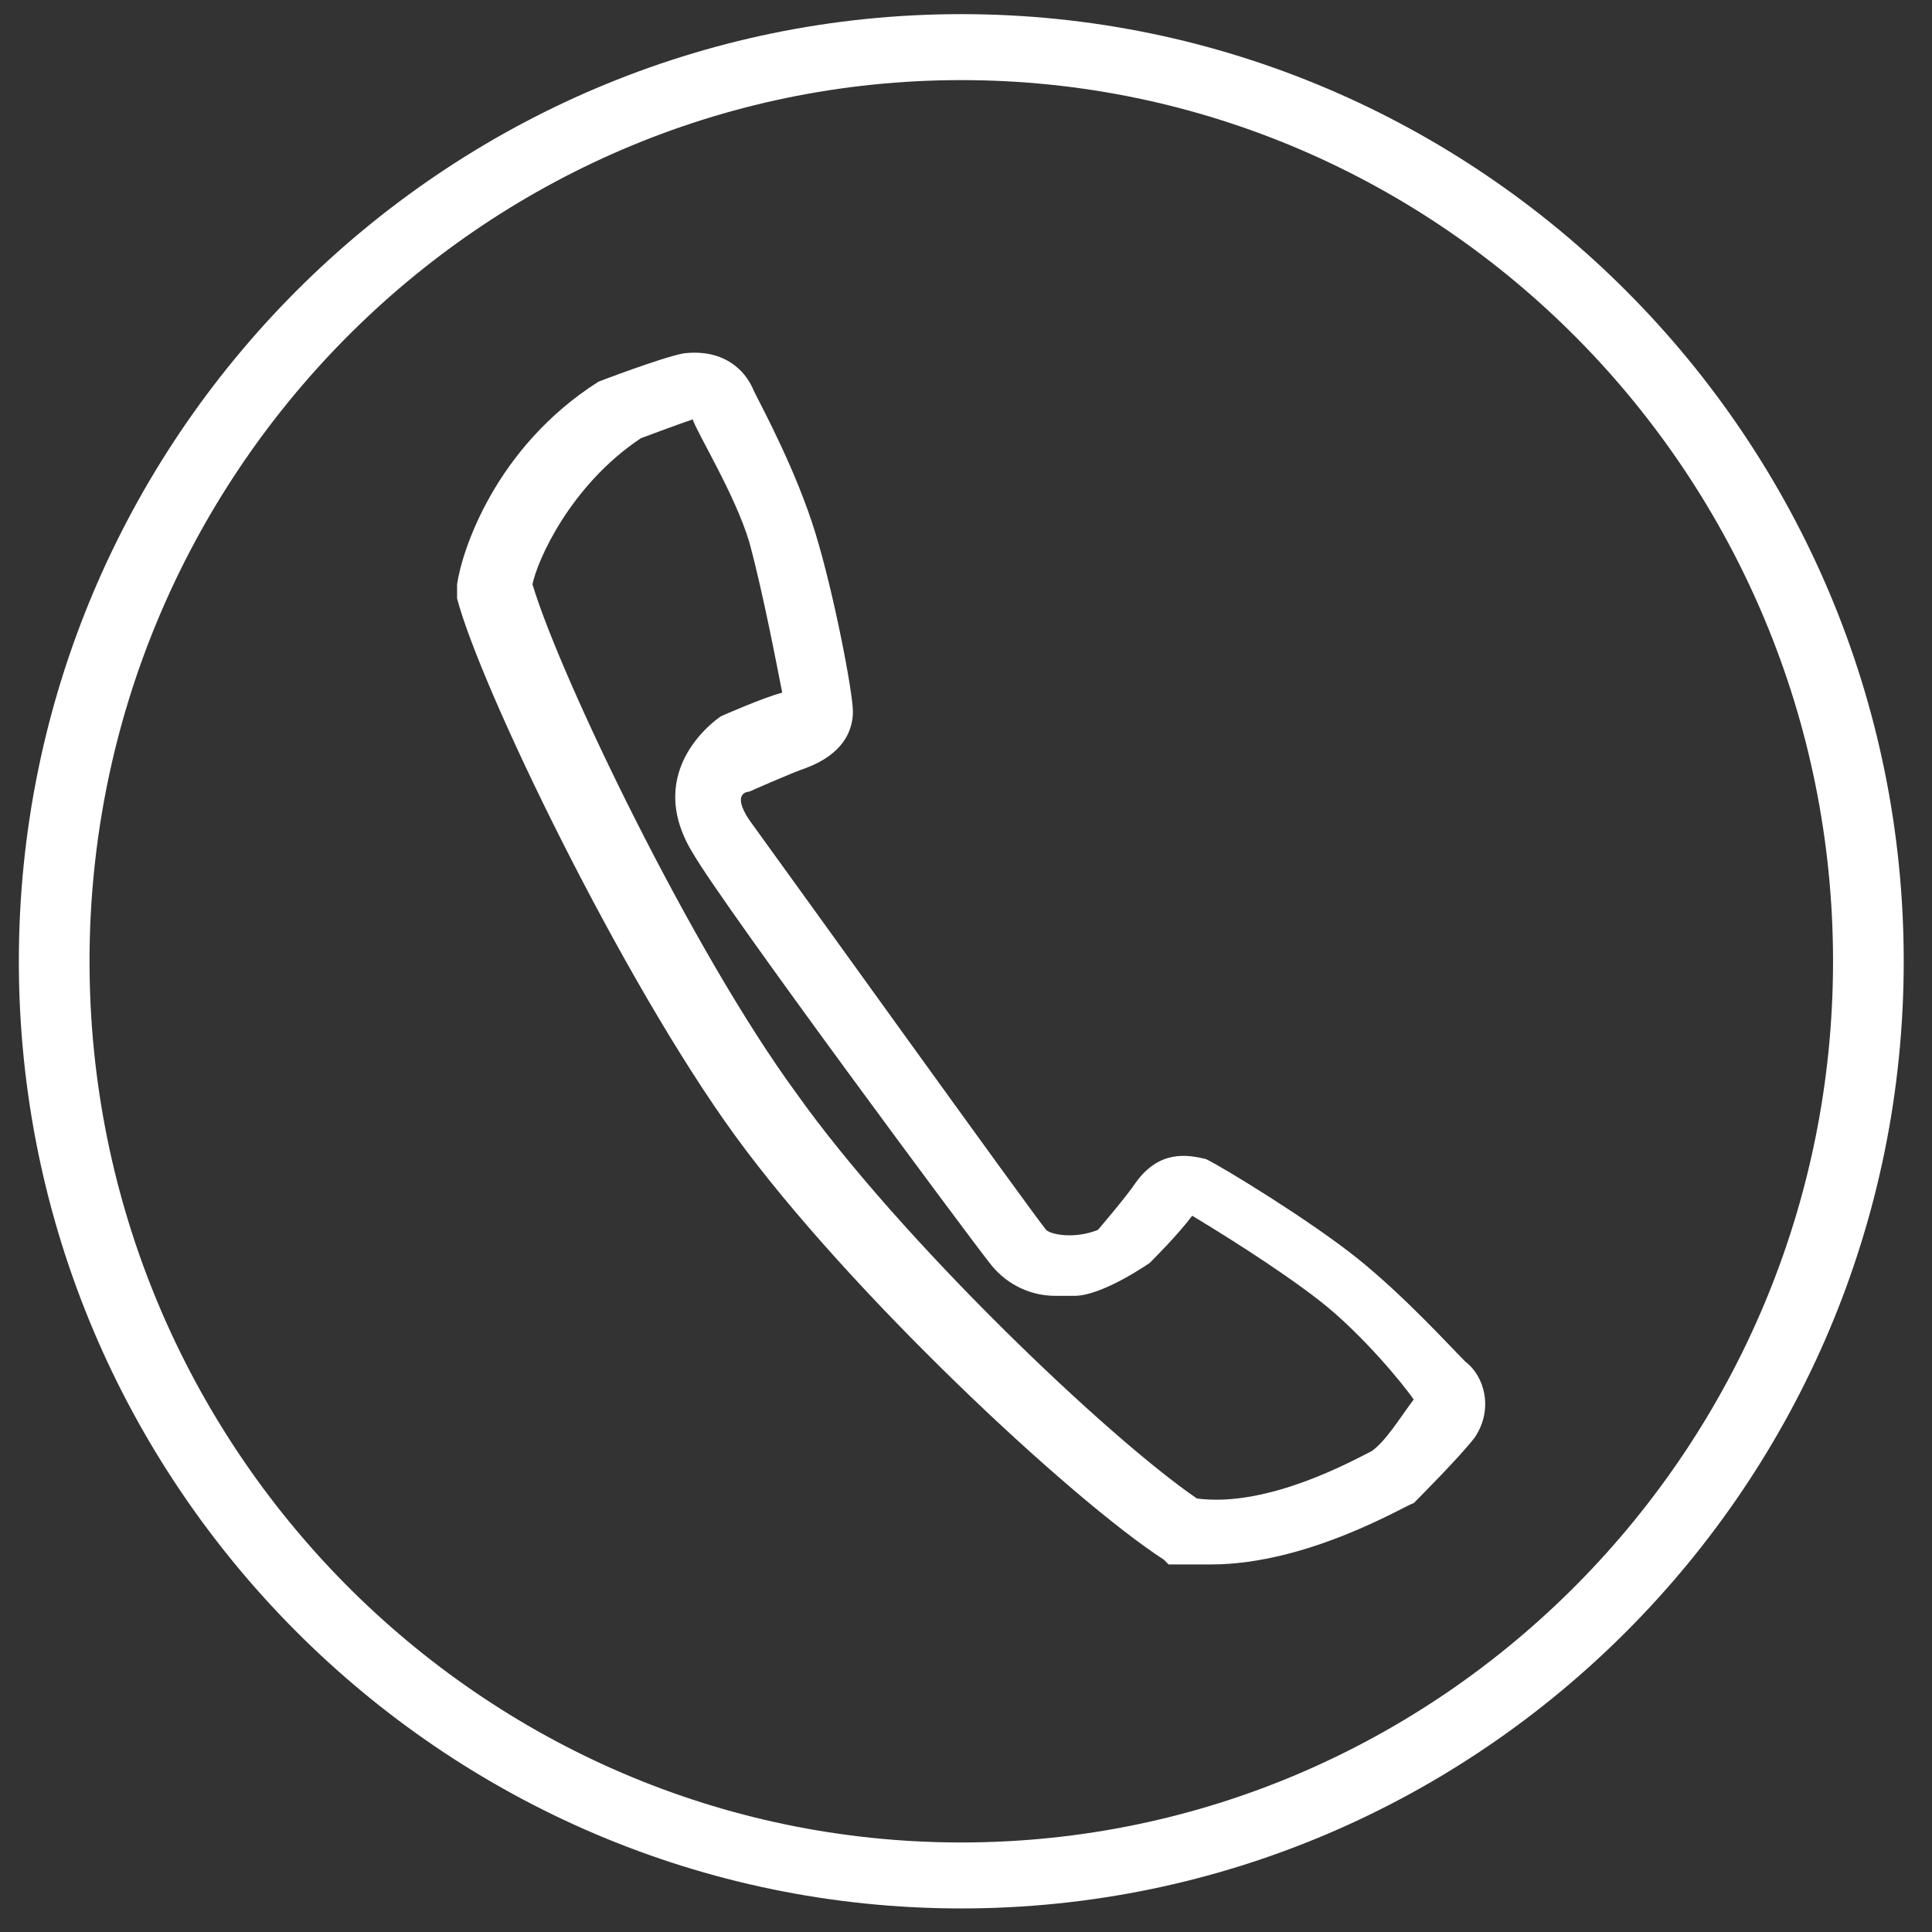
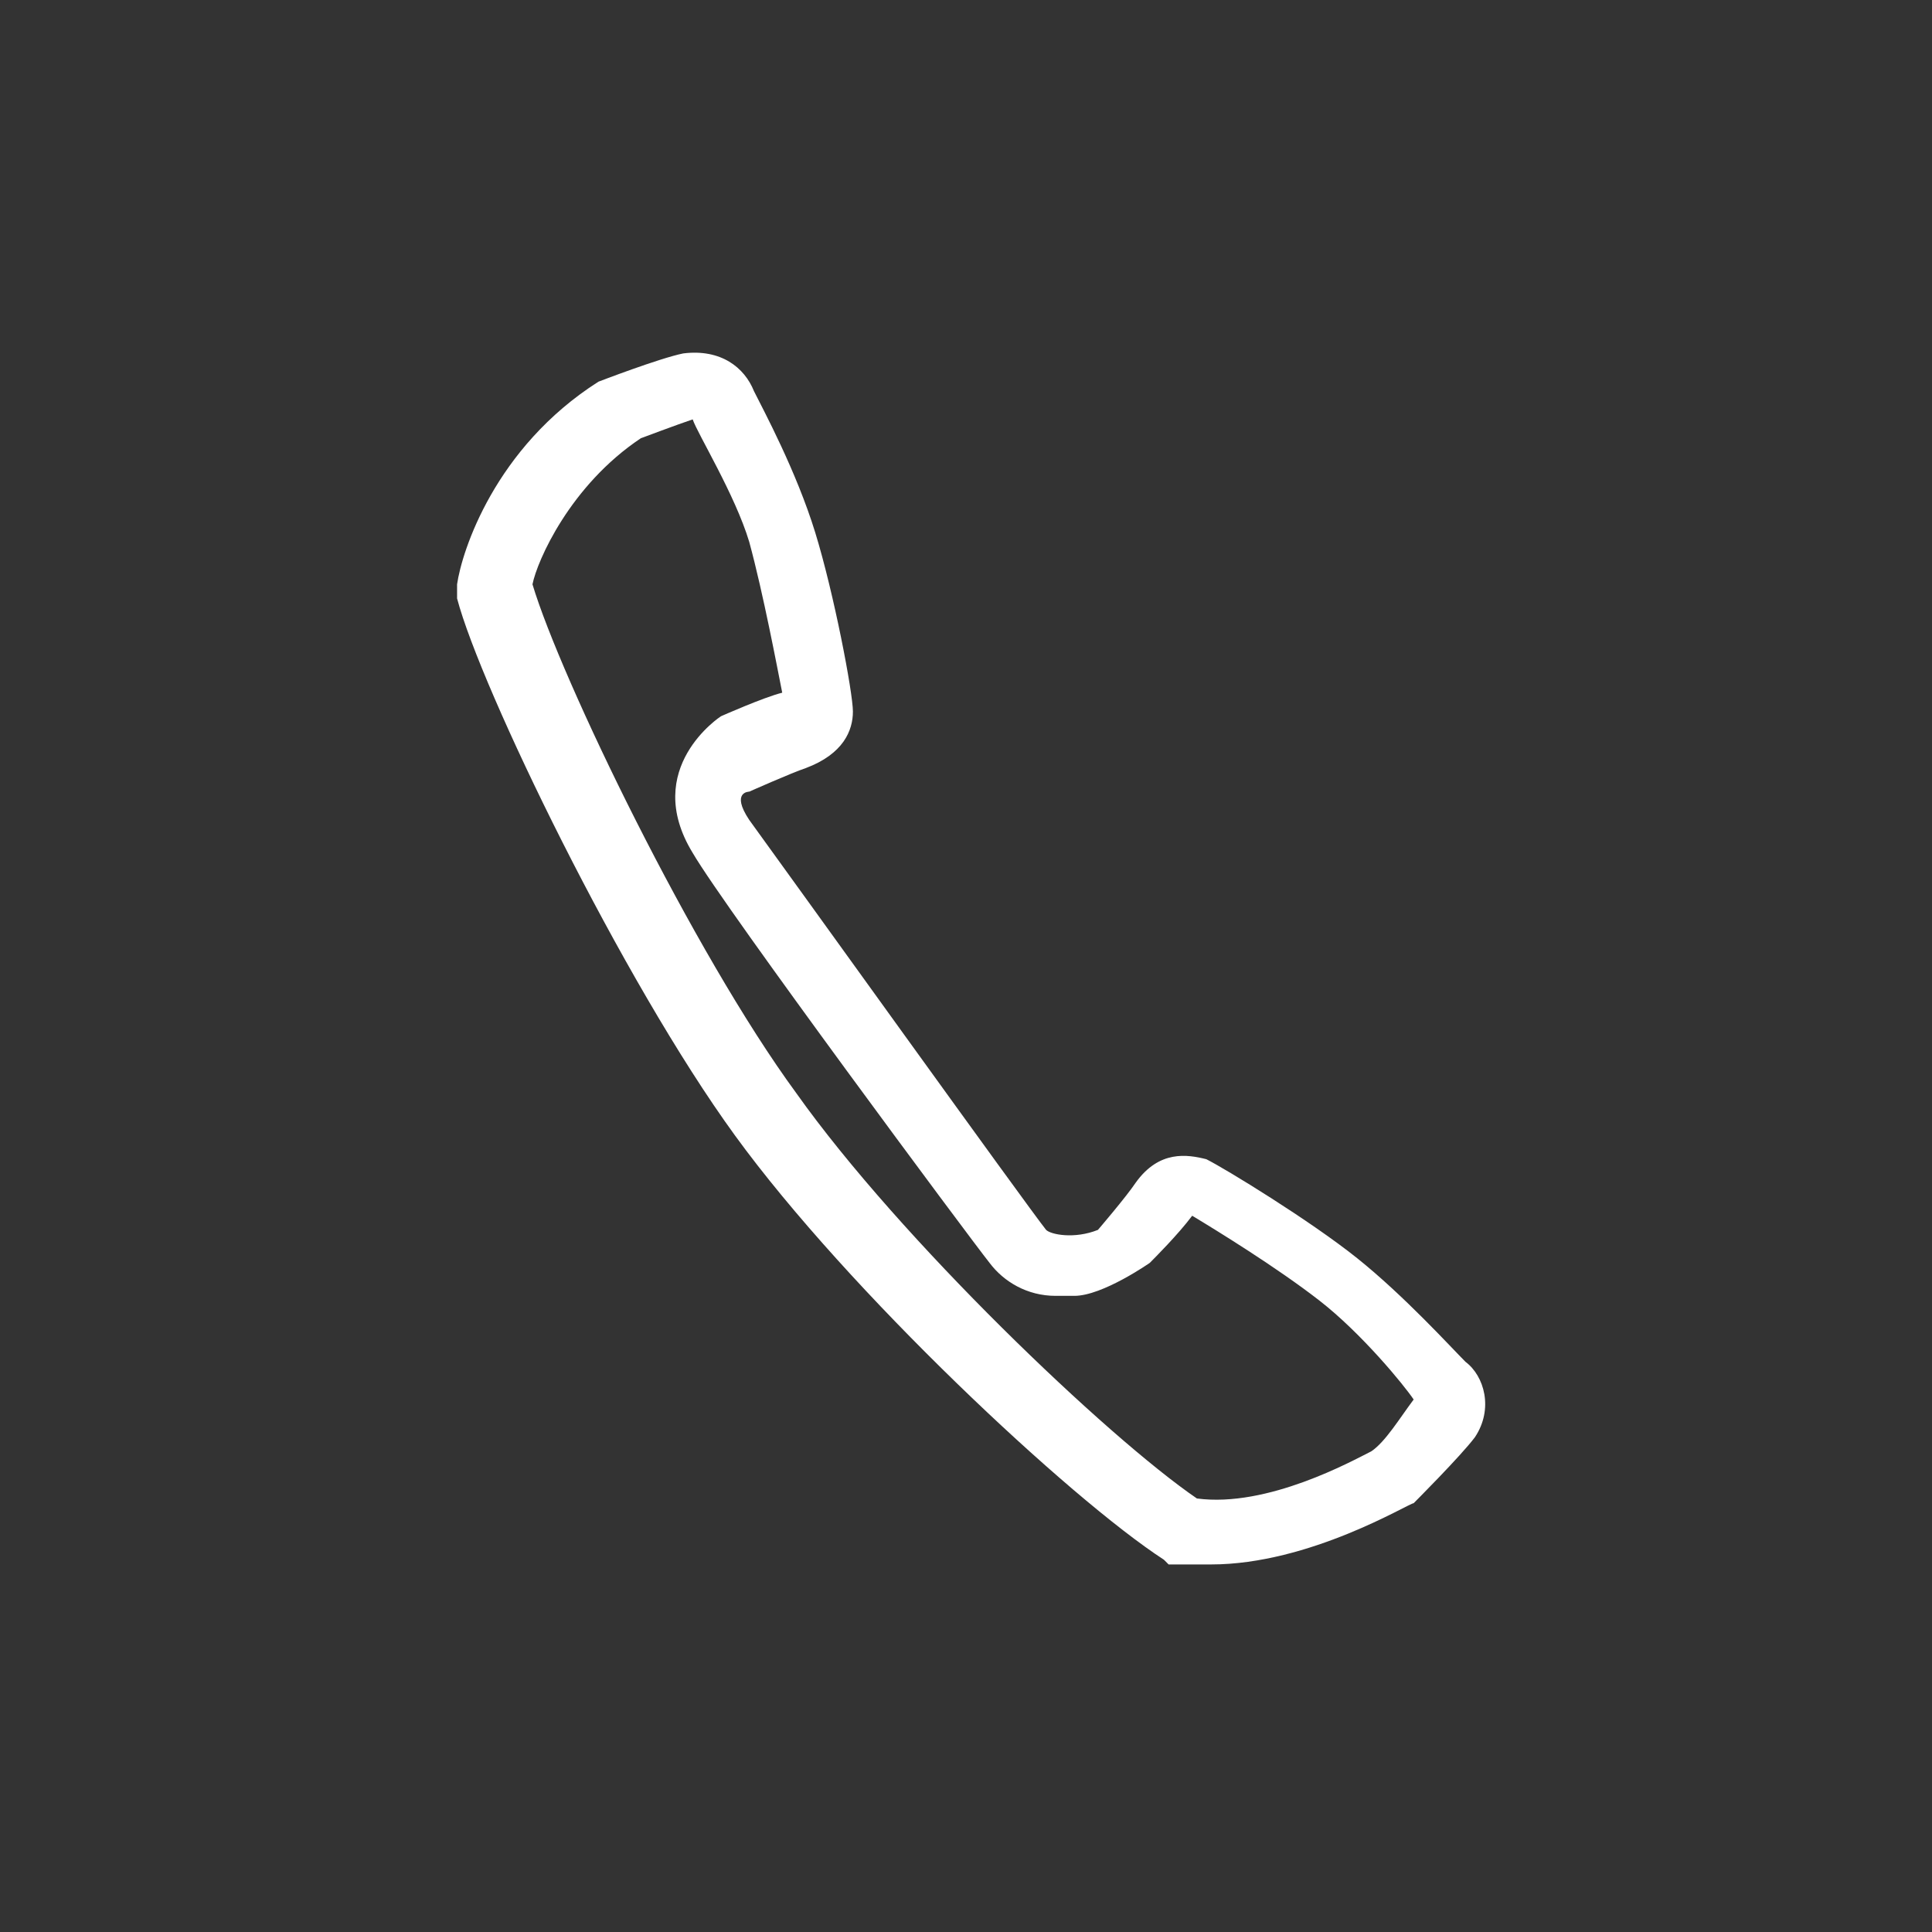
<svg xmlns="http://www.w3.org/2000/svg" version="1.1" id="Vrstva_1" x="0px" y="0px" viewBox="0 0 41 41" style="enable-background:new 0 0 41 41;" xml:space="preserve">
  <rect x="0" y="0" width="41" height="41" fill="#333333" stroke="none" />
  <style type="text/css">
	.st0{fill:#FFFFFF;}
</style>
  <title>top banner ikony</title>
  <g>
    <path class="st0" d="M28.8,26.7c-1-0.8-2.8-1.9-3.2-2.1c-0.4-0.1-1-0.2-1.5,0.5c-0.2,0.3-0.8,1-0.8,1c-0.5,0.2-1,0.1-1.1,0   c-0.4-0.5-5.5-7.6-6.3-8.7c-0.4-0.6,0-0.6,0-0.6c0,0,0.9-0.4,1.2-0.5c0.8-0.3,1-0.8,1-1.2c0-0.4-0.4-2.5-0.8-3.8   C16.9,10,16.2,8.7,16,8.3c-0.2-0.5-0.7-0.9-1.5-0.8c-0.5,0.1-1.8,0.6-1.8,0.6c-2.2,1.4-2.9,3.6-3,4.3l0,0.2l0,0.1   c0.5,1.9,3.5,8.1,5.9,11.4c2.4,3.3,7.1,7.7,9.1,9l0.1,0.1l0.2,0c0.2,0,0.4,0,0.7,0c2.1,0,4.2-1.3,4.3-1.3c0,0,1-1,1.3-1.4   c0.4-0.6,0.2-1.3-0.2-1.6C30.8,28.6,29.8,27.5,28.8,26.7z M29.1,30.8c-0.4,0.2-2.2,1.2-3.7,1c-1.9-1.3-6.3-5.5-8.5-8.6   c-2.2-3-5-8.8-5.6-10.8c0.1-0.5,0.8-2.1,2.3-3.1c0,0,0.8-0.3,1.1-0.4c0.1,0.3,0.9,1.6,1.2,2.6c0.3,1.1,0.6,2.7,0.7,3.2   c-0.4,0.1-1.3,0.5-1.3,0.5s-1.7,1.1-0.6,2.9c0.7,1.2,5.9,8.2,6.3,8.7c0.3,0.4,0.8,0.7,1.4,0.7c0.1,0,0.3,0,0.4,0   c0.6,0,1.6-0.7,1.6-0.7c0.1-0.1,0.6-0.6,0.9-1c0.5,0.3,1.8,1.1,2.7,1.8c0.9,0.7,1.8,1.8,2,2.1C29.7,30.1,29.4,30.6,29.1,30.8z" />
-     <path class="st0" d="M20.4,0.3c-11,0-20,9-20,20.1c0,11.1,9,20.1,20,20.1s20-9,20-20.1C40.4,9.3,31.4,0.3,20.4,0.3z M20.4,39.1   c-10.2,0-18.5-8.4-18.5-18.7c0-10.3,8.3-18.7,18.5-18.7s18.5,8.4,18.5,18.7C38.9,30.7,30.6,39.1,20.4,39.1z" />
  </g>
</svg>